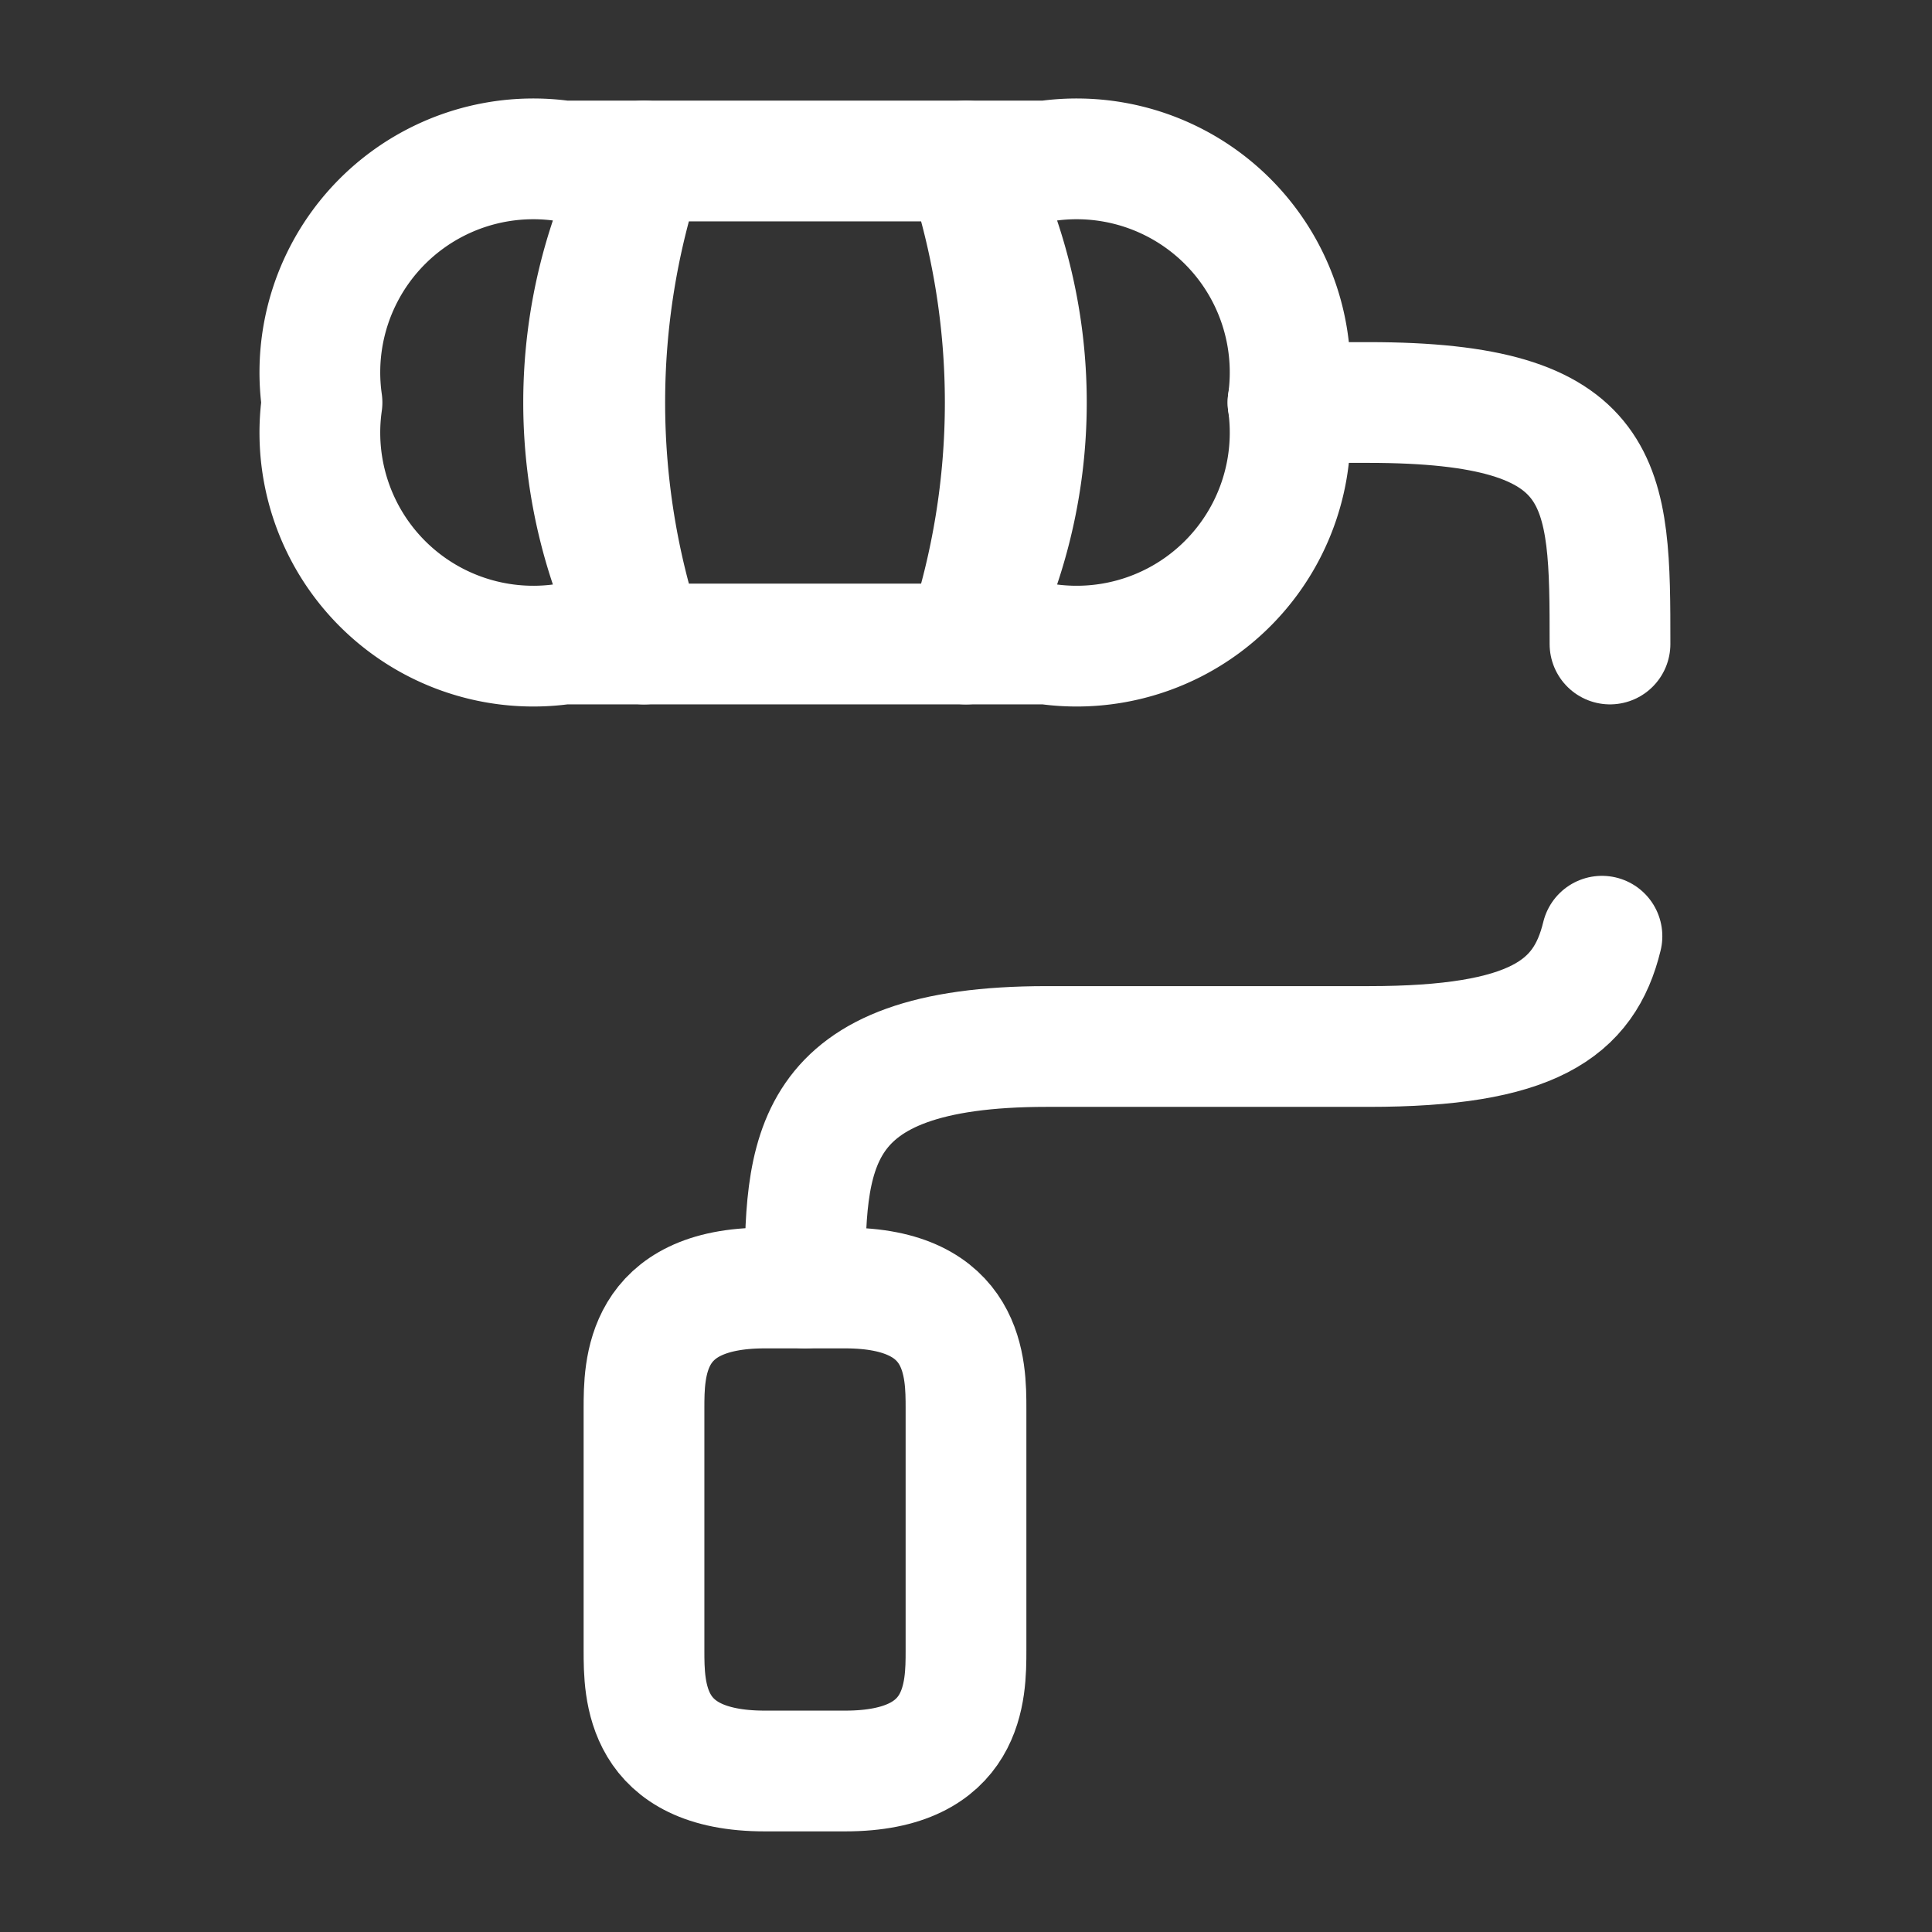
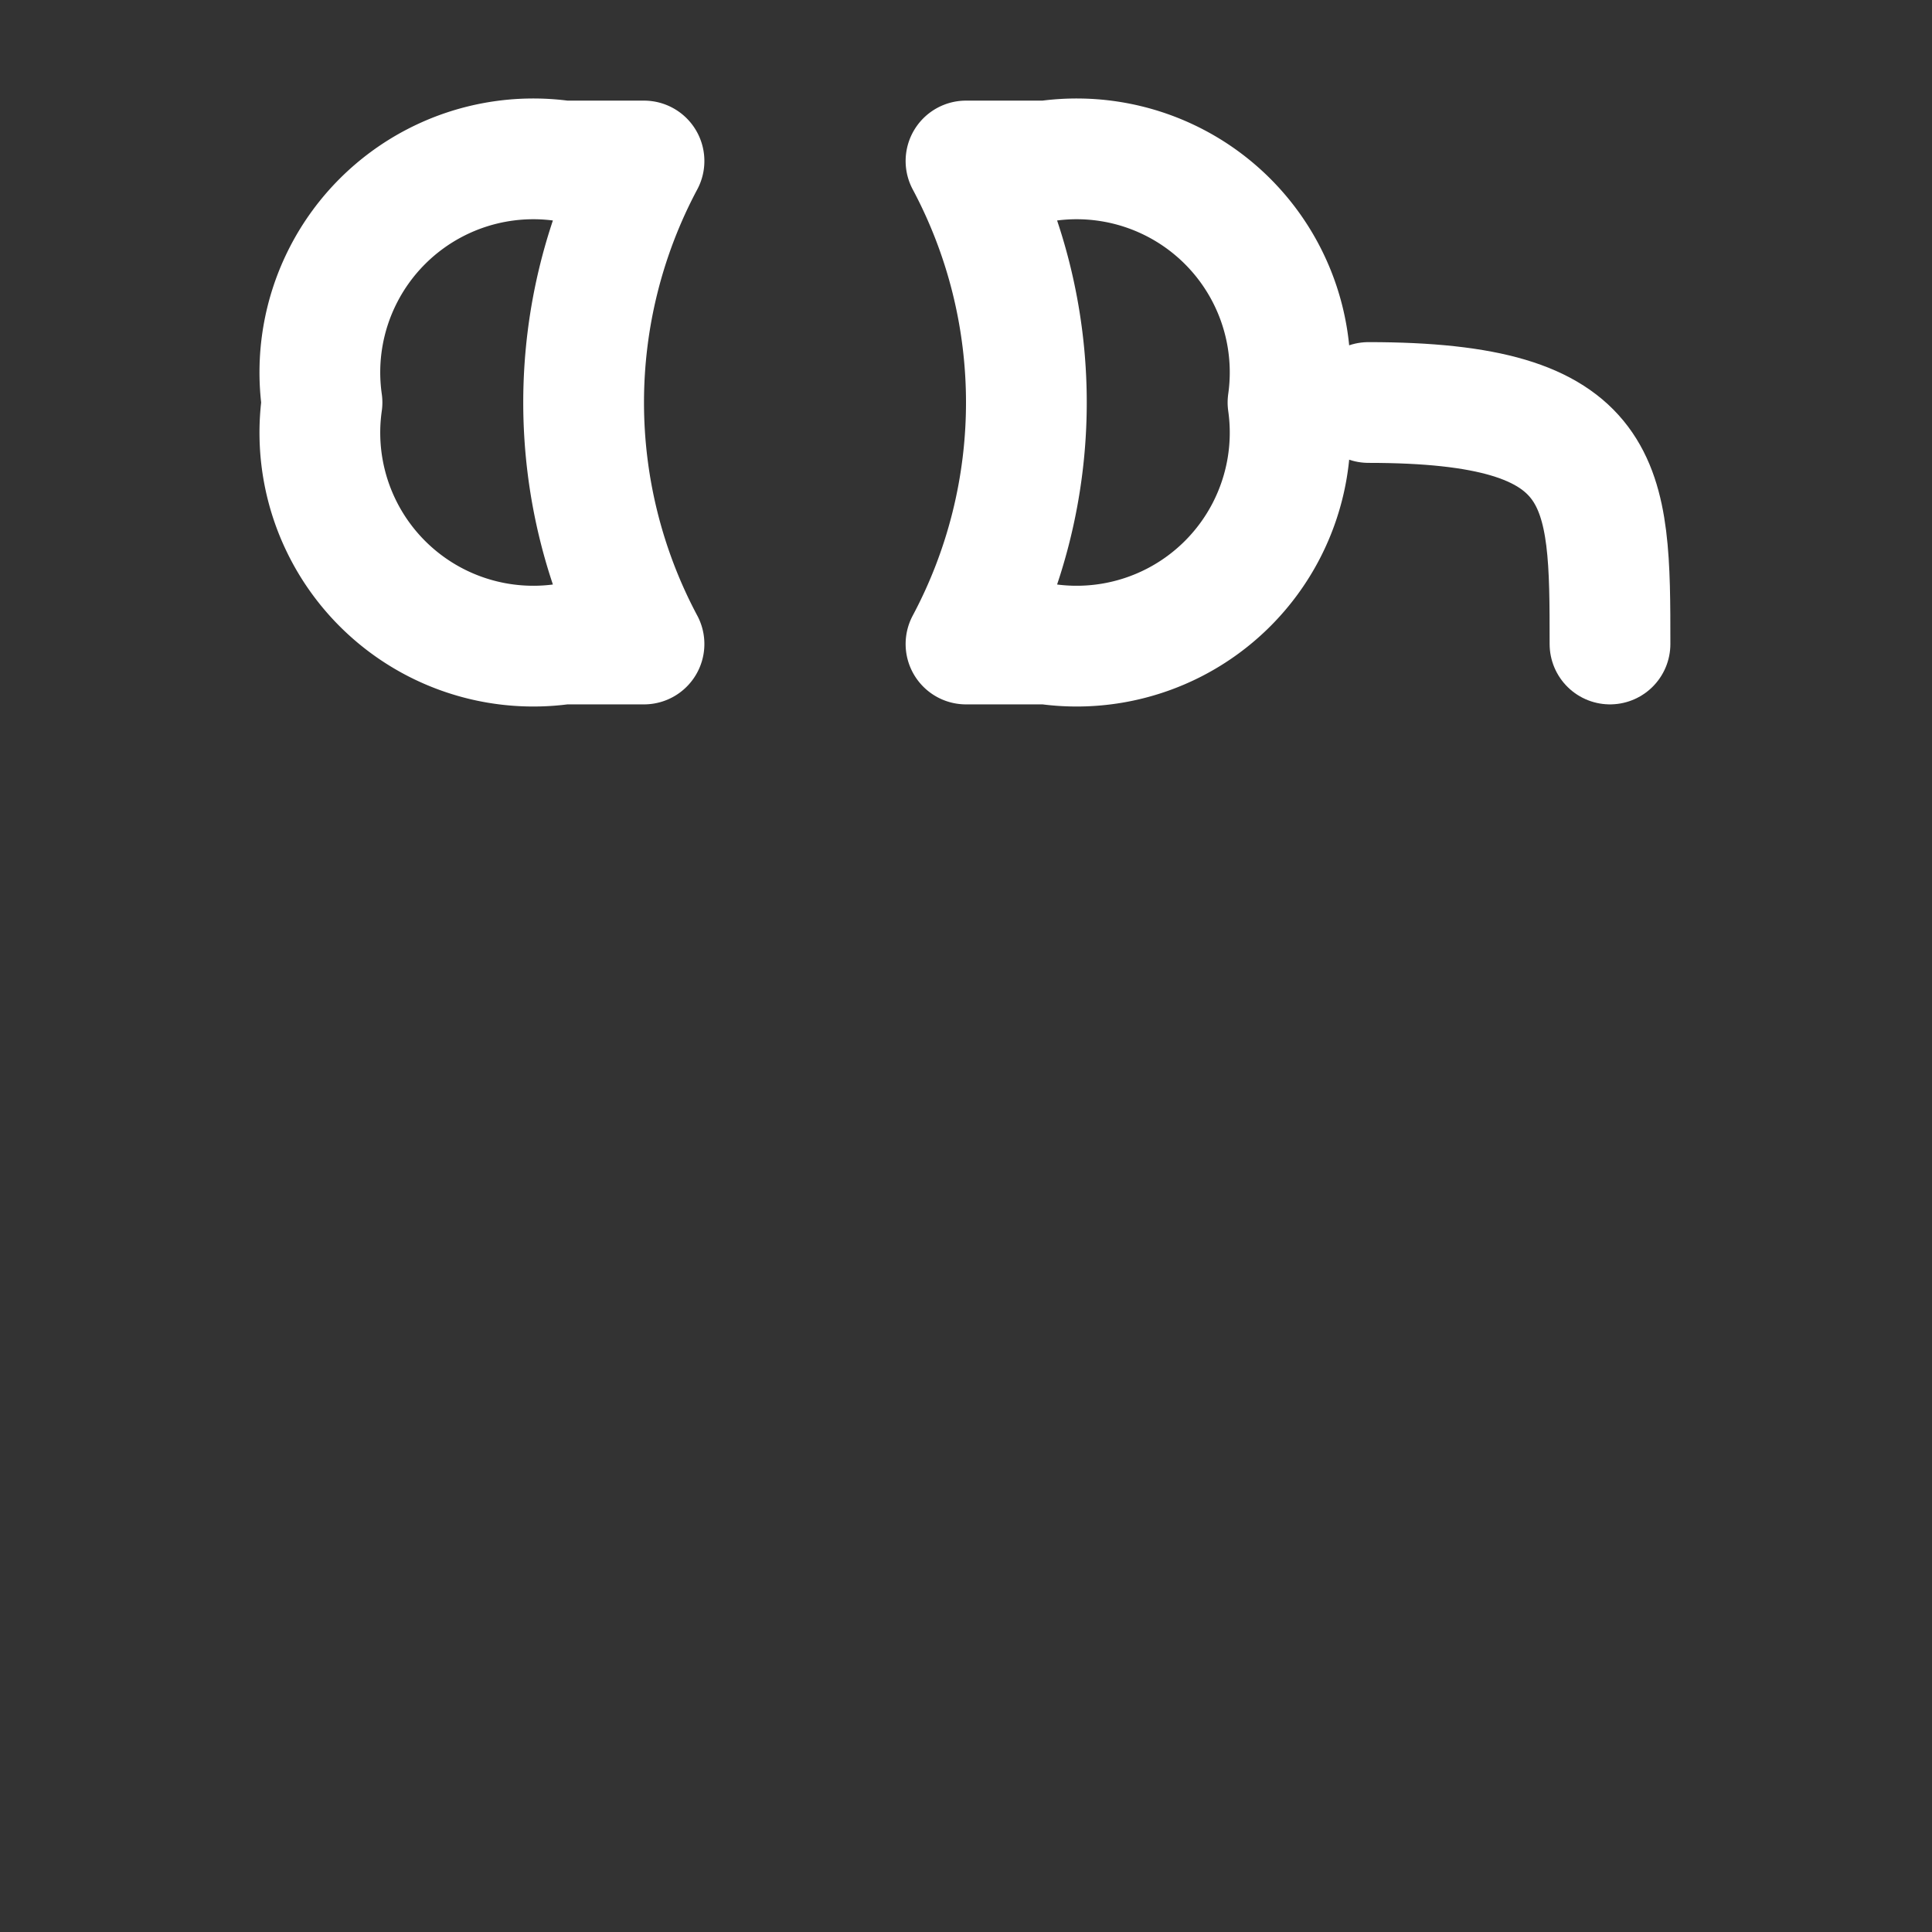
<svg xmlns="http://www.w3.org/2000/svg" width="24" height="24" viewBox="0 0 24 24">
  <rect x="0" y="0" width="24" height="24" fill="#333333" stroke="none" />
  <g id="vuesax_broken_brush" data-name="vuesax/broken/brush" transform="translate(-172 -188)">
    <g id="brush">
-       <path id="Vector" d="M4,3C4,1,4,0,1,0H0" transform="translate(188 193)" fill="none" stroke="#fff" stroke-linecap="round" stroke-linejoin="round" stroke-width="1.5" />
-       <path id="Vector-2" data-name="Vector" d="M0,4.37c0-1.66,0-3,3-3H7C9.03,1.37,9.68.91,9.9,0" transform="translate(182 199.63)" fill="none" stroke="#fff" stroke-linecap="round" stroke-linejoin="round" stroke-width="1.5" />
-       <path id="Vector-3" data-name="Vector" d="M4.488,0h-4a9.475,9.475,0,0,0,0,6h4A9.475,9.475,0,0,0,4.488,0Z" transform="translate(179.512 190)" fill="none" stroke="#fff" stroke-linecap="round" stroke-linejoin="round" stroke-width="1.5" />
+       <path id="Vector" d="M4,3C4,1,4,0,1,0" transform="translate(188 193)" fill="none" stroke="#fff" stroke-linecap="round" stroke-linejoin="round" stroke-width="1.5" />
      <path id="Vector-4" data-name="Vector" d="M4,0H3A2.652,2.652,0,0,0,0,3,2.652,2.652,0,0,0,3,6H4A6.375,6.375,0,0,1,4,0Z" transform="translate(176 190)" fill="none" stroke="#fff" stroke-linecap="round" stroke-linejoin="round" stroke-width="1.5" />
      <path id="Vector-5" data-name="Vector" d="M1,0H0A6.375,6.375,0,0,1,0,6H1A2.652,2.652,0,0,0,4,3,2.652,2.652,0,0,0,1,0Z" transform="translate(184 190)" fill="none" stroke="#fff" stroke-linecap="round" stroke-linejoin="round" stroke-width="1.5" />
-       <path id="Vector-6" data-name="Vector" d="M1.5,6h1C4,6,4,5,4,4.5v-3C4,1,4,0,2.5,0h-1C0,0,0,1,0,1.5v3C0,5,0,6,1.5,6Z" transform="translate(180 204)" fill="none" stroke="#fff" stroke-linecap="round" stroke-linejoin="round" stroke-width="1.5" />
-       <path id="Vector-7" data-name="Vector" d="M0,0H24V24H0Z" transform="translate(172 188)" fill="none" opacity="0" />
    </g>
  </g>
</svg>